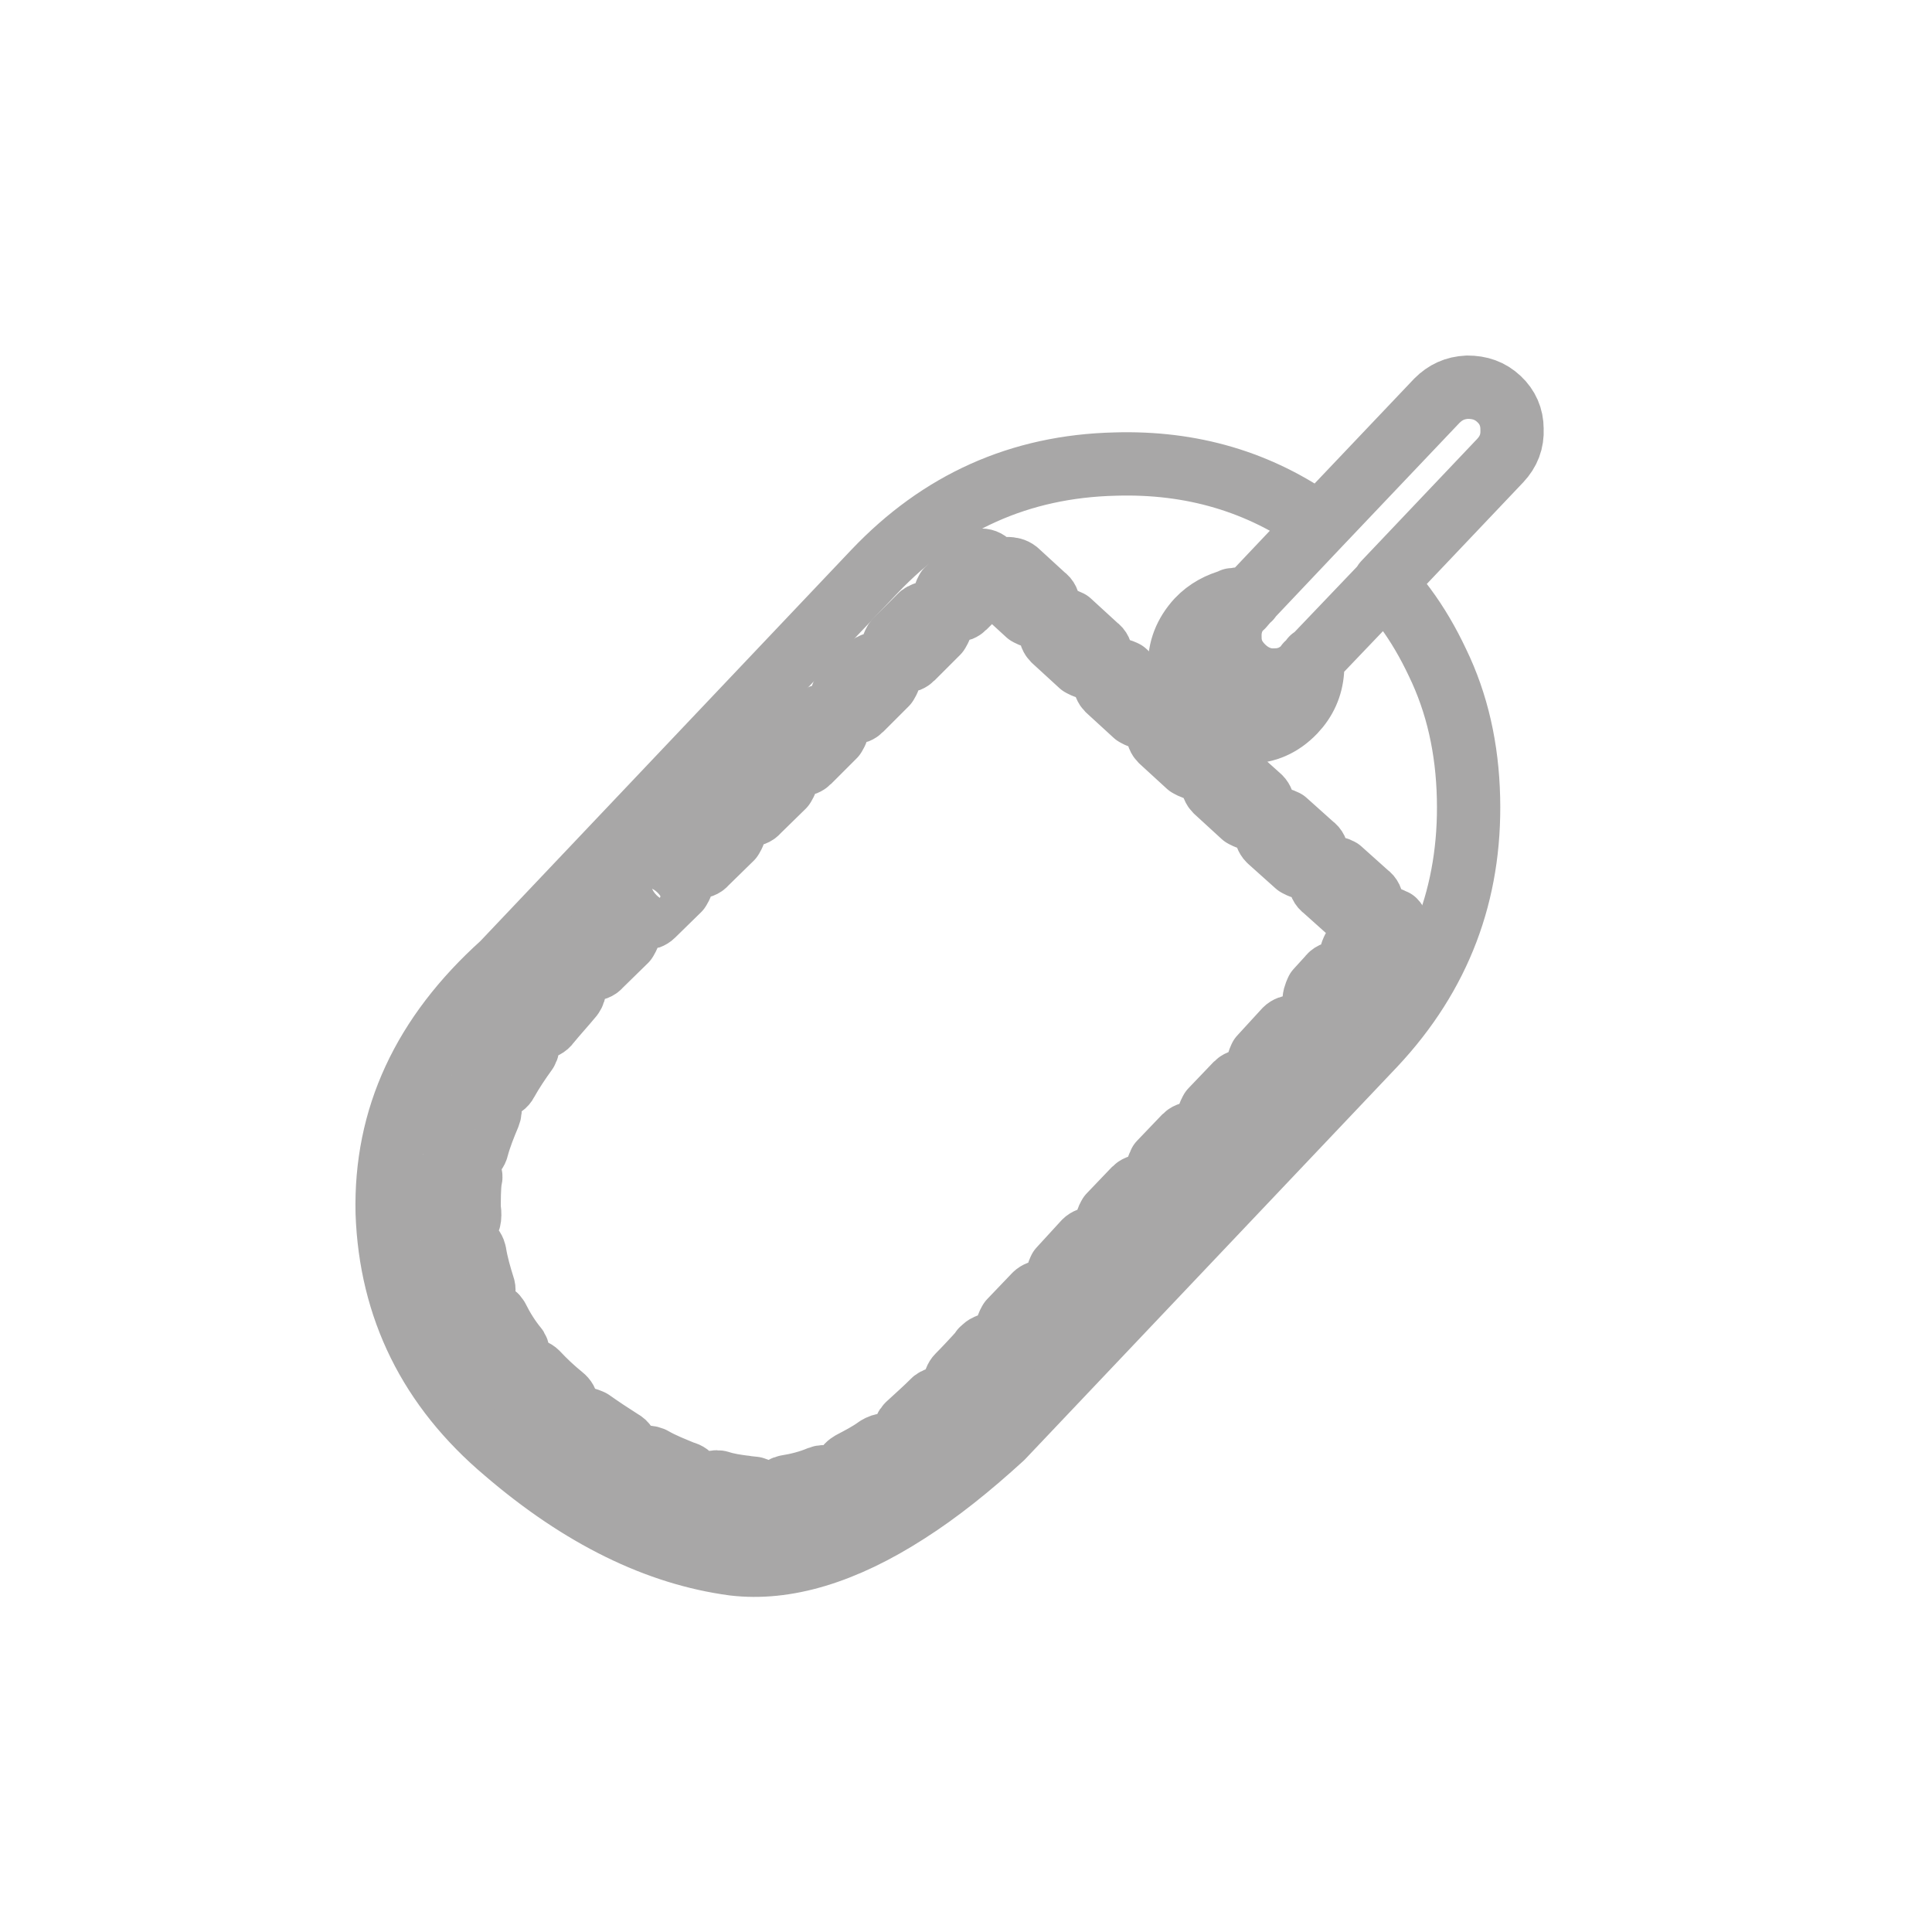
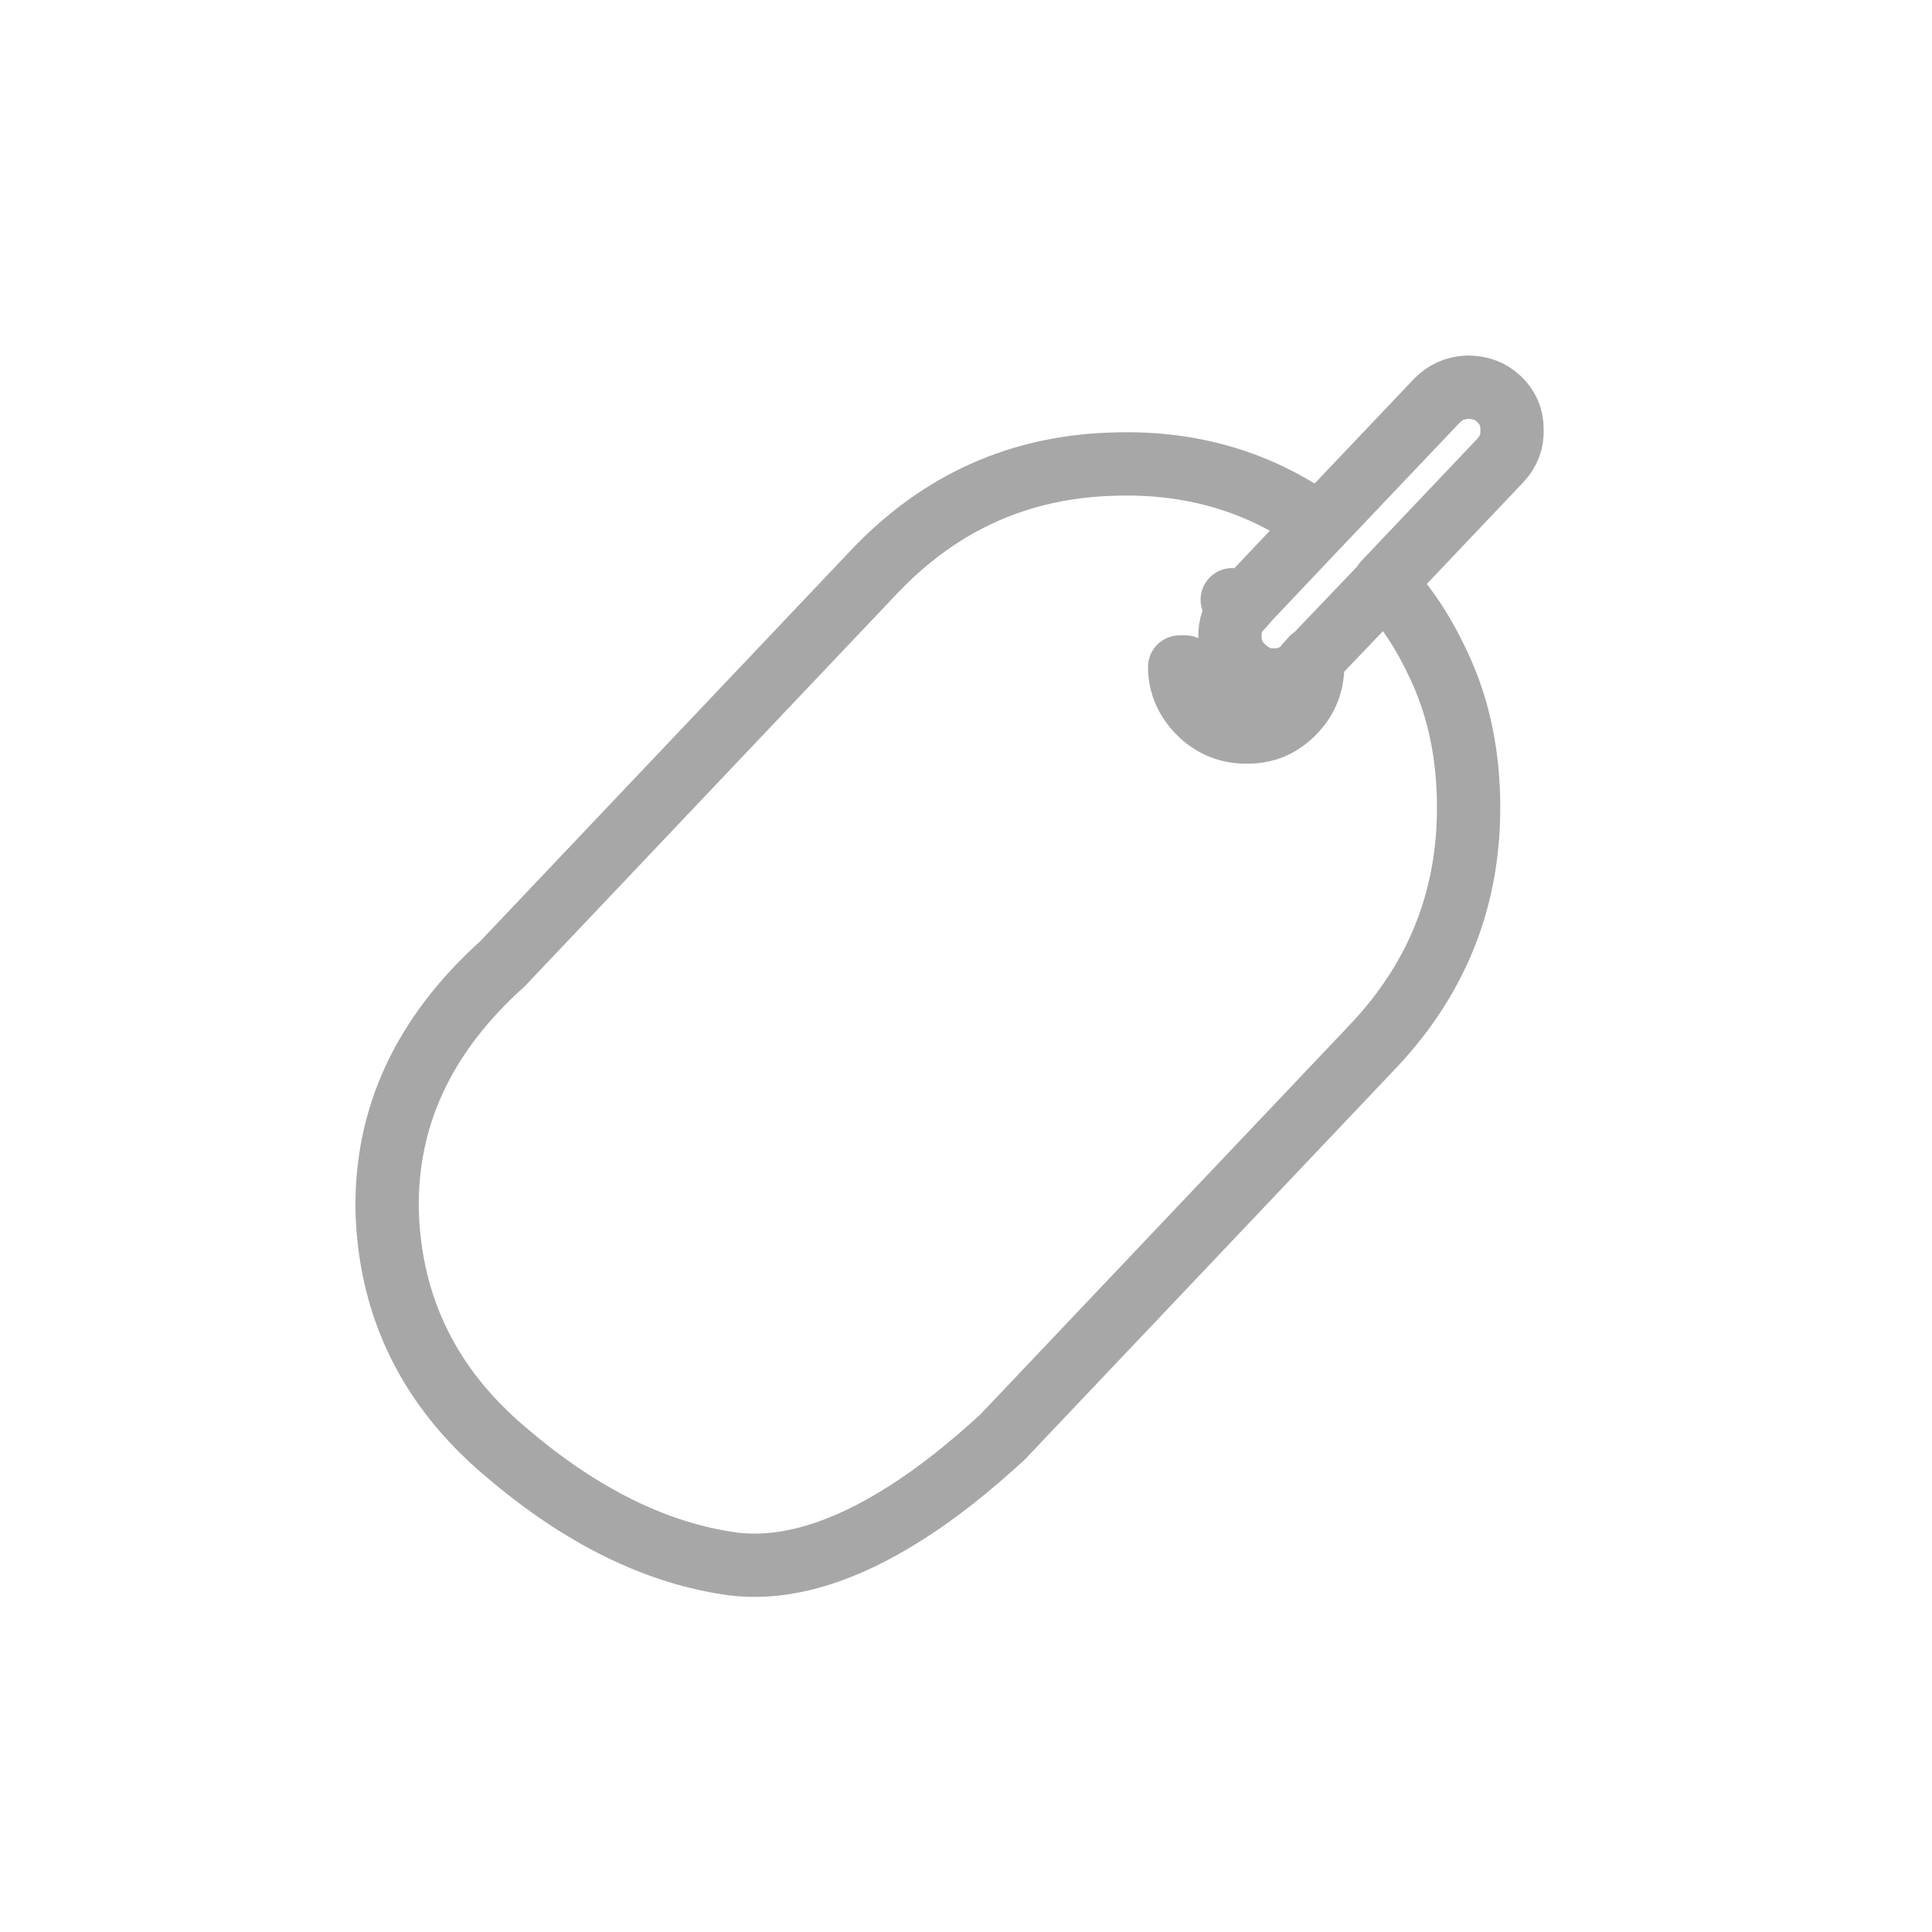
<svg xmlns="http://www.w3.org/2000/svg" id="Layer_1" data-name="Layer 1" viewBox="0 0 34.18 34.18">
  <defs>
    <style>
      .cls-1 {
        fill: none;
        stroke: #a8a7a7;
        stroke-linecap: round;
        stroke-linejoin: round;
        stroke-width: 1.12px;
      }
    </style>
  </defs>
-   <path id="Layer0_0_1_STROKES" data-name="Layer0 0 1 STROKES" class="cls-1" d="M23.34,9.28l2.08-2.19c.15-.15.32-.23.54-.24.22,0,.4.06.56.21.15.14.23.32.23.53.01.22-.06.4-.21.56l-2.05,2.16c.13.14.25.28.36.43.23.31.42.64.58.98.35.72.53,1.52.55,2.4.04,1.68-.51,3.13-1.66,4.36l-6.59,6.95c-.58.53-1.13.97-1.68,1.32-1.12.72-2.15,1.03-3.07.92-1.35-.18-2.7-.84-4.04-1.99-1.34-1.13-2.03-2.54-2.09-4.22-.04-1.69.64-3.15,2.04-4.41l6.58-6.94c1.16-1.22,2.57-1.86,4.26-1.9,1.35-.04,2.55.31,3.61,1.07l-1.24,1.31-.12.14h-.01c-.15.15-.22.34-.21.55,0,.22.09.39.25.54.15.14.34.22.54.21.22,0,.39-.08.55-.24l.03-.04.1-.1,1.28-1.34M23.21,11.65s.01.06.01.09v.13c-.02.28-.13.52-.32.72-.23.24-.5.36-.82.36-.32.01-.61-.1-.84-.32s-.37-.5-.37-.83c-.01-.31.1-.59.32-.83.17-.18.38-.29.61-.35.06-.02.14-.03.21-.03h.1M21.8,10.61c.05.03.12.08.18.12M23.12,11.75s.06.08.1.12" />
+   <path id="Layer0_0_1_STROKES" data-name="Layer0 0 1 STROKES" class="cls-1" d="M23.34,9.28l2.08-2.19c.15-.15.32-.23.54-.24.22,0,.4.06.56.21.15.14.23.32.23.53.01.22-.06.4-.21.56l-2.05,2.16c.13.14.25.28.36.43.23.31.42.64.58.98.35.72.53,1.52.55,2.4.04,1.68-.51,3.13-1.66,4.36l-6.59,6.95c-.58.53-1.13.97-1.68,1.32-1.12.72-2.15,1.03-3.07.92-1.35-.18-2.7-.84-4.04-1.99-1.34-1.13-2.03-2.54-2.09-4.22-.04-1.69.64-3.15,2.04-4.41l6.58-6.94c1.16-1.22,2.57-1.86,4.26-1.9,1.35-.04,2.55.31,3.61,1.07l-1.24,1.31-.12.14h-.01c-.15.15-.22.34-.21.55,0,.22.09.39.25.54.15.14.34.22.54.21.22,0,.39-.08.55-.24l.03-.04.1-.1,1.28-1.34M23.21,11.65s.01.06.01.09v.13c-.02.28-.13.52-.32.72-.23.24-.5.36-.82.36-.32.01-.61-.1-.84-.32s-.37-.5-.37-.83h.1M21.8,10.61c.05.03.12.08.18.12M23.12,11.75s.06.08.1.12" />
  <g id="Layer0_0_STROKES_1_FILL" data-name="Layer0 0 STROKES 1 FILL">
-     <path class="cls-1" d="M15.79,25.96s.03-.01.03-.03t.01-.01s.06-.09.06-.15-.02-.11-.06-.16c-.04-.04-.09-.06-.15-.05-.06,0-.11.02-.16.05h0c-.15.11-.31.19-.46.27-.05.03-.09.06-.11.13-.02.05-.01.12.01.16.03.05.06.09.13.11.05.02.12.01.16-.01.18-.09.36-.18.54-.3M13.74,26.55c.01.05.04.11.09.14.05.03.11.04.16.03.22-.03.43-.1.66-.18.05-.02.1-.05.12-.12.02-.05.03-.11.01-.16s-.05-.1-.12-.12c-.05-.02-.11-.02-.16,0-.19.08-.39.13-.58.16-.05.01-.11.04-.14.09-.03.04-.04.1-.03.16M13.17,26.31c-.15-.02-.3-.04-.45-.09-.05-.01-.11,0-.16.03s-.09.08-.1.14c-.01.05,0,.11.03.16s.08.09.14.1c.16.03.32.06.5.09.05.01.12.02.17.02.06,0,.11-.01.16-.05.04-.04.08-.09.08-.15,0-.05-.01-.11-.05-.15s-.09-.06-.15-.08c-.08-.01-.12-.01-.16-.02M16.82,24.79s-.1-.06-.15-.06c-.06,0-.11.02-.15.05-.16.16-.32.3-.46.43-.04.04-.06.09-.06.14,0,.06.01.11.05.16.04.04.09.08.14.08.06,0,.11-.01.16-.05.15-.13.3-.27.48-.43.04-.04.06-.1.06-.15,0-.06-.02-.11-.06-.16M17.31,23.96h0c-.12.13-.24.26-.36.38-.04.04-.06.1-.06.15,0,.06.02.11.06.15.04.04.1.06.15.06.06,0,.11-.02.15-.06.12-.12.25-.26.38-.4,0,0,0-.01.01-.01.02-.01.03-.03.04-.04t.02-.02l.03-.04s.04-.1.04-.16c-.01-.05-.03-.11-.09-.14-.04-.03-.1-.05-.16-.04-.05.01-.11.04-.14.09h-.01s-.05.08-.08.1M18.31,22.91l-.44.46s-.06.1-.06.15c0,.06.02.11.06.15.04.04.1.06.16.05.06,0,.11-.02.15-.06l.44-.46s.06-.1.05-.15c0-.06-.02-.11-.06-.15-.04-.04-.1-.06-.15-.05-.05,0-.11.02-.15.06M22.31,19.01s.1.06.15.05c.06,0,.11-.02.15-.06l.44-.48s.06-.1.05-.16c0-.05-.02-.11-.06-.15-.04-.04-.1-.05-.15-.05s-.11.02-.15.06l-.44.48s-.05.1-.05.16c0,.06.02.12.06.15M22.17,19.17s-.1-.06-.15-.05c-.06,0-.11.02-.15.06l-.44.46s-.06.1-.05.15c0,.06.02.11.06.15.04.04.1.06.15.05.06,0,.11-.02.15-.06l.44-.46s.06-.1.06-.15c-.01-.05-.03-.11-.08-.15M23.82,17.26s-.1-.05-.16-.05c-.05,0-.11.02-.15.08l-.21.23s-.05.1-.05.16c0,.05.02.11.06.14.04.04.1.06.15.06s.11-.02.15-.08l.21-.23s.06-.1.06-.16c0-.05-.02-.11-.06-.15M24.66,16.29s-.09-.06-.15-.05c-.06,0-.11.02-.15.05-.02.02-.04.05-.05.09l-.37.41s-.05.1-.05.16.03.11.06.15c.04.04.1.05.16.05s.11-.03.15-.08l.42-.48s.05-.09.05-.15c0-.05-.02-.11-.06-.15h-.01M23.55,15.36c-.05,0-.11.02-.15.06-.04.04-.05.1-.05.16,0,.05.02.11.08.15l.48.43s.1.06.15.05c.05,0,.11-.02.15-.08.04-.04.06-.1.06-.16,0-.05-.02-.11-.08-.15l-.48-.43c-.05-.03-.11-.04-.16-.04M22.46,14.87l.48.43s.1.06.15.05c.05,0,.11-.02.15-.08.04-.04.06-.1.06-.16,0-.05-.02-.11-.08-.15l-.48-.43s-.1-.05-.15-.05-.11.02-.15.06c-.04.04-.05.1-.05.16,0,.06.02.12.06.16M21.8,13.66s-.1-.05-.15-.05-.11.02-.15.08c-.04.04-.05.1-.05.15,0,.06.02.11.06.15l.48.44s.1.06.15.05c.06,0,.11-.02.15-.06.04-.04.06-.1.06-.16,0-.05-.02-.11-.06-.15l-.49-.44M19.34,21.91c-.05,0-.11.02-.15.06l-.44.48s-.05.1-.05.16.02.11.06.15c.04.04.1.06.15.05.06,0,.11-.02.15-.08l.44-.48s.06-.1.06-.16c0-.05-.02-.11-.08-.15-.04-.03-.09-.04-.15-.04M19.65,21.82s.1.06.15.05c.06,0,.11-.02.15-.08l.44-.46s.06-.1.06-.15c0-.06-.02-.11-.08-.15-.04-.04-.1-.06-.15-.05-.06,0-.11.02-.15.06l-.44.46s-.06.1-.06.16c.01.05.03.11.08.15M20.52,20.58s-.06.1-.06.16.02.11.06.15c.04.04.1.06.15.06.06,0,.11-.02.15-.08l.44-.46s.06-.1.06-.15c0-.06-.02-.11-.06-.15-.04-.04-.1-.06-.15-.06-.06,0-.11.02-.15.06l-.44.46M12.94,14.83s.06-.09.06-.15c0-.05-.02-.11-.06-.15-.04-.04-.09-.06-.15-.06-.05,0-.11.02-.15.05l-.46.45s-.06.1-.06.15c0,.06.02.12.06.16.04.04.1.06.15.06.06,0,.12-.02.15-.06l.46-.45M13.71,13.55c-.05,0-.11.02-.15.05l-.46.45s-.06.1-.06.15c0,.06.02.12.06.16.04.04.1.06.15.06.06,0,.12-.02.15-.06l.46-.45s.06-.09.06-.15c0-.05-.02-.11-.06-.15-.03-.03-.09-.05-.15-.06M14.77,12.71s-.09-.06-.15-.06-.11.02-.16.06l-.45.45s-.06.1-.06.16.02.11.06.15c.04.04.1.06.15.06.06,0,.11-.02.15-.06l.45-.45s.06-.09.06-.15c.02-.06,0-.12-.05-.16M15.68,12.1s.06-.09.06-.15-.02-.11-.06-.16c-.04-.04-.09-.06-.15-.05-.06,0-.11.02-.15.05l-.45.45s-.06.1-.06.16.02.11.06.15c.04.04.1.06.15.06.06,0,.11-.02.15-.06l.45-.45M20.68,12.72c-.05,0-.11.02-.15.08-.04.04-.05.1-.05.15,0,.06.02.11.06.15l.48.44s.1.06.15.06c.06,0,.11-.02.15-.08.04-.04.06-.1.06-.16,0-.05-.02-.11-.06-.15l-.48-.44s-.1-.05-.16-.05M20.44,12.48c0-.05-.02-.11-.06-.15l-.48-.44s-.1-.05-.16-.05c-.05,0-.11.02-.15.06s-.05.1-.05.15c0,.06.02.11.06.15l.48.44s.1.06.15.06c.06,0,.11-.02.15-.08.05-.04.08-.09.06-.15M18.58,11.17c0,.06.02.11.06.15l.48.44s.1.06.15.05c.06,0,.11-.02.15-.06s.06-.1.06-.16c0-.05-.02-.11-.08-.15l-.48-.44s-.1-.05-.15-.05-.11.02-.15.06c-.03.05-.05.1-.05.16M17.36,9.92c-.06,0-.11.02-.15.06l-.45.45s-.06.1-.06.16.02.11.06.15c.04.04.1.06.15.06.06,0,.11-.02.15-.06l.45-.45s.06-.09.06-.15-.02-.11-.06-.15c-.03-.05-.09-.08-.15-.08M17.84,10.06c-.05,0-.11.02-.15.06s-.05.1-.05.15c0,.06.02.11.06.15l.48.44s.1.06.16.05c.06,0,.11-.02.15-.06s.06-.1.06-.15-.02-.11-.08-.15l-.48-.44c-.05-.04-.11-.05-.16-.05M16.44,10.84c-.06,0-.11.02-.15.05l-.45.45s-.06.1-.06.15c0,.06.02.11.06.15.04.04.1.06.15.06.06,0,.11-.02.15-.06l.45-.45s.06-.09.06-.15-.02-.11-.06-.16c-.03-.03-.09-.05-.15-.04M10.46,25.14s-.1-.05-.16-.04c-.05.01-.11.04-.14.09-.03.04-.05.1-.04.16.01.05.04.11.09.14.18.14.37.26.56.38.05.03.11.04.16.03.05-.01.11-.04.14-.1s.04-.11.03-.16c-.01-.05-.04-.11-.1-.14-.19-.12-.37-.24-.54-.36M12.11,26.06c-.19-.08-.38-.15-.57-.26-.05-.02-.11-.03-.17-.01-.05.02-.1.05-.12.11-.02.05-.03.11-.01.16s.05.1.11.12c.21.11.41.19.61.28.05.02.12.02.17-.01.05-.02.1-.06.12-.12.02-.05.02-.11-.01-.16-.02-.05-.06-.09-.12-.11M9.2,24.3s-.06.09-.06.15c0,.05.02.11.06.15.15.16.31.31.48.45.04.04.1.05.15.05.06,0,.11-.03.15-.08s.05-.1.05-.16-.03-.11-.08-.15c-.16-.13-.31-.27-.45-.42-.04-.04-.1-.06-.15-.06s-.11.02-.15.06M8.8,23.32c-.03-.05-.08-.09-.13-.11-.05-.01-.11-.01-.16.02s-.09.06-.11.13c-.01.05-.01.12.02.16.11.19.23.39.36.57.03.05.09.08.14.09.06.01.12,0,.16-.03.05-.03.08-.08.09-.14.01-.05,0-.11-.03-.16-.14-.17-.25-.35-.34-.53M8.14,21.98c-.05.01-.11.04-.14.1s-.04.11-.04.16c.04.23.11.45.18.66.02.05.06.1.12.13.05.02.11.03.16,0,.05-.02.1-.05.12-.11.02-.05.03-.11.01-.16-.06-.19-.12-.4-.15-.59-.01-.05-.04-.11-.1-.14-.05-.03-.11-.04-.16-.04M8.29,20.74s-.09-.08-.15-.09c-.05-.01-.11.01-.15.04-.04.04-.08.09-.09.14-.02.19-.03.39-.03.58h0s0,.1.01.14c.01.06.03.11.08.14.04.04.1.05.15.05.06-.01.11-.03.15-.09.04-.04.05-.1.05-.15,0-.03,0-.08-.01-.11h0c0-.18,0-.36.02-.53.02-.03.01-.09-.03-.14M8.66,19.22c.05.03.11.04.16.02.06-.01.11-.04.14-.1.1-.18.22-.36.35-.54.03-.05.04-.11.03-.16-.01-.05-.04-.11-.1-.14-.04-.03-.1-.04-.15-.03-.05.01-.11.04-.14.09-.13.19-.26.39-.37.57-.03.05-.03.11-.02.16.02.06.05.11.1.13M8.56,19.43c-.05-.02-.11-.02-.17,0-.05.02-.1.05-.12.11-.1.22-.17.43-.24.64-.01.05-.01.11.02.16s.08.09.13.11.11.01.16-.01c.05-.03.09-.08.1-.13.05-.19.13-.39.21-.58.02-.05.03-.11.01-.16,0-.06-.03-.11-.1-.13M10.16,17.47c0-.05-.02-.11-.06-.14-.04-.04-.1-.06-.16-.05-.05,0-.11.02-.14.06-.15.17-.3.34-.44.5-.04.04-.05.1-.04.16.01.05.03.11.08.14.04.04.1.05.16.05.05-.01.11-.03.15-.09.13-.16.27-.31.41-.48.03-.04.05-.1.05-.16M10.93,16.29c-.05,0-.11.02-.15.05l-.46.45s-.06.1-.06.15c0,.06.02.12.05.15.04.04.1.06.15.06.06,0,.12-.02.15-.06l.46-.45s.06-.09.06-.15c0-.05-.02-.11-.06-.15-.02-.03-.08-.05-.14-.05M11.85,15.37c-.05,0-.11.02-.15.06l-.46.45s-.06.1-.06.15c0,.06.02.12.06.16.04.04.1.06.15.06.06,0,.12-.02.16-.06l.46-.45s.06-.09.06-.15c0-.05-.02-.11-.06-.15-.04-.04-.1-.06-.16-.08Z" />
-   </g>
+     </g>
</svg>